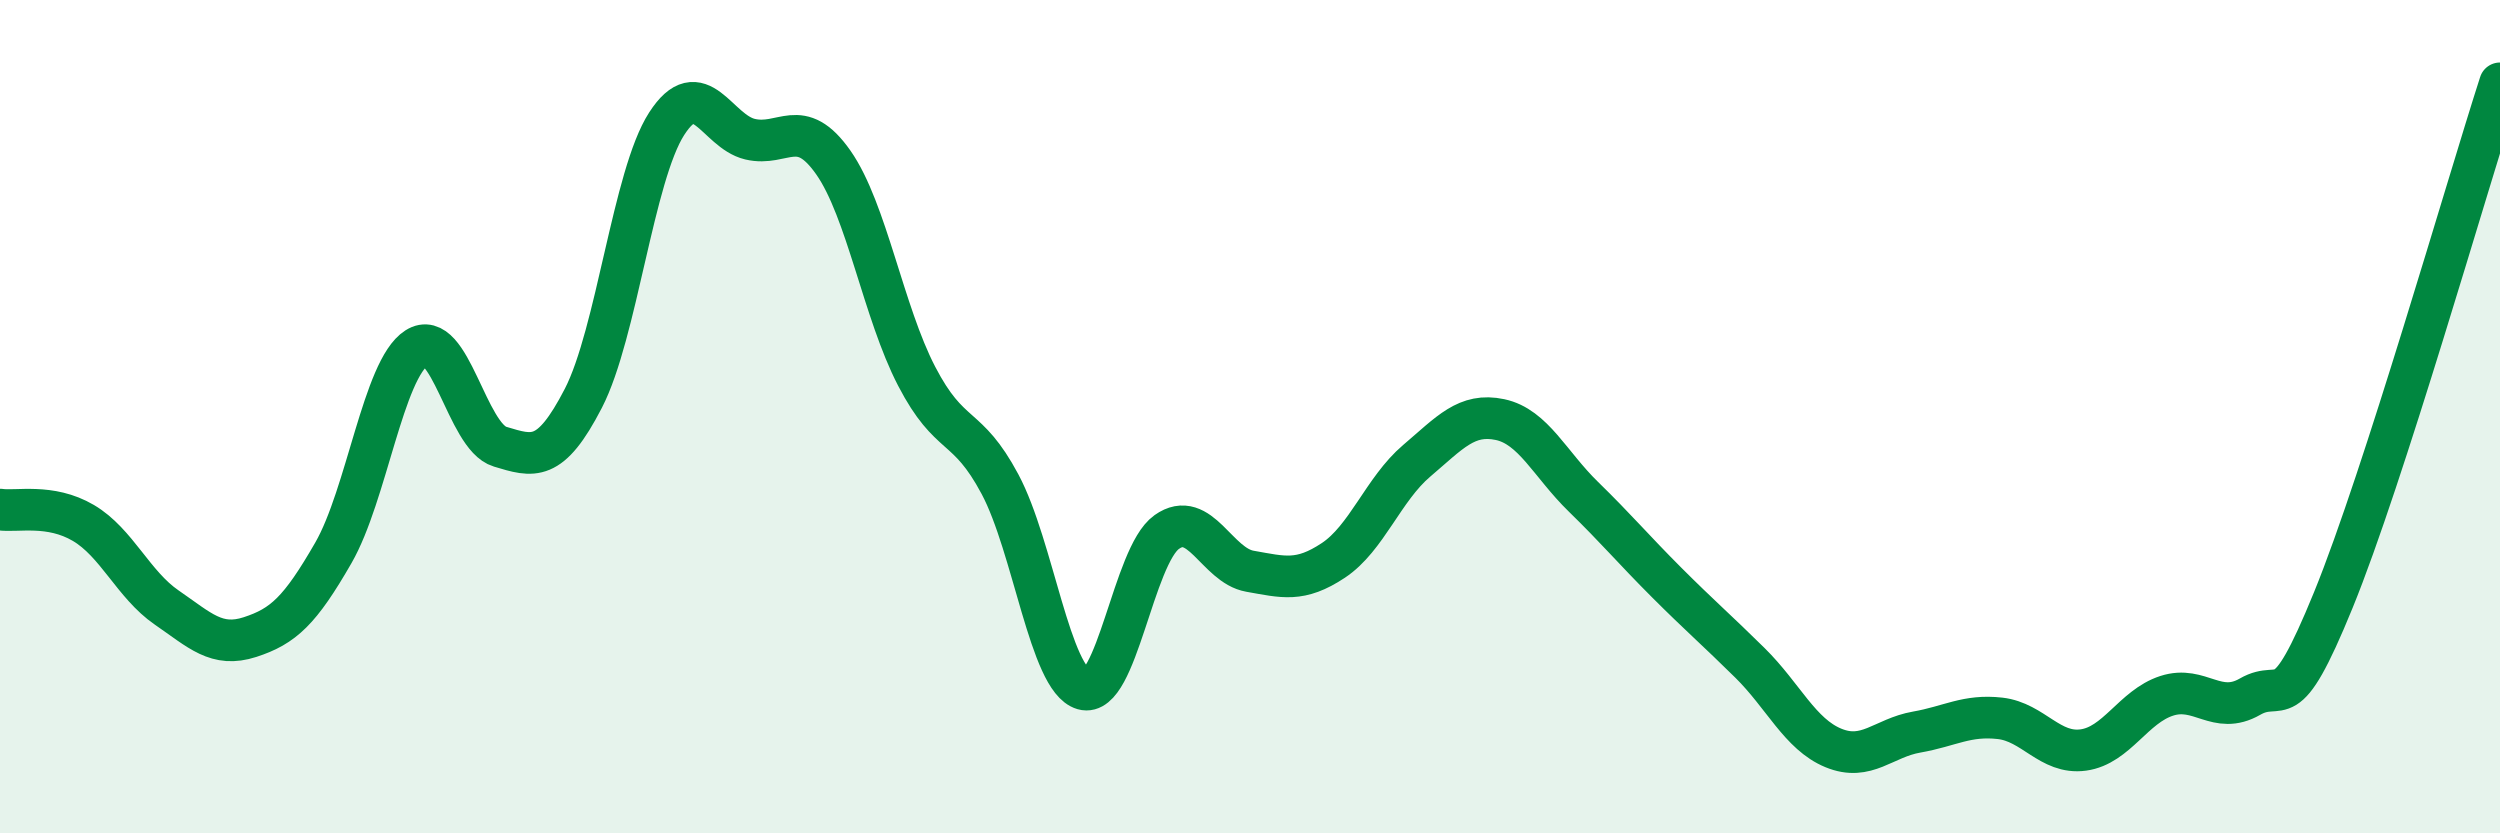
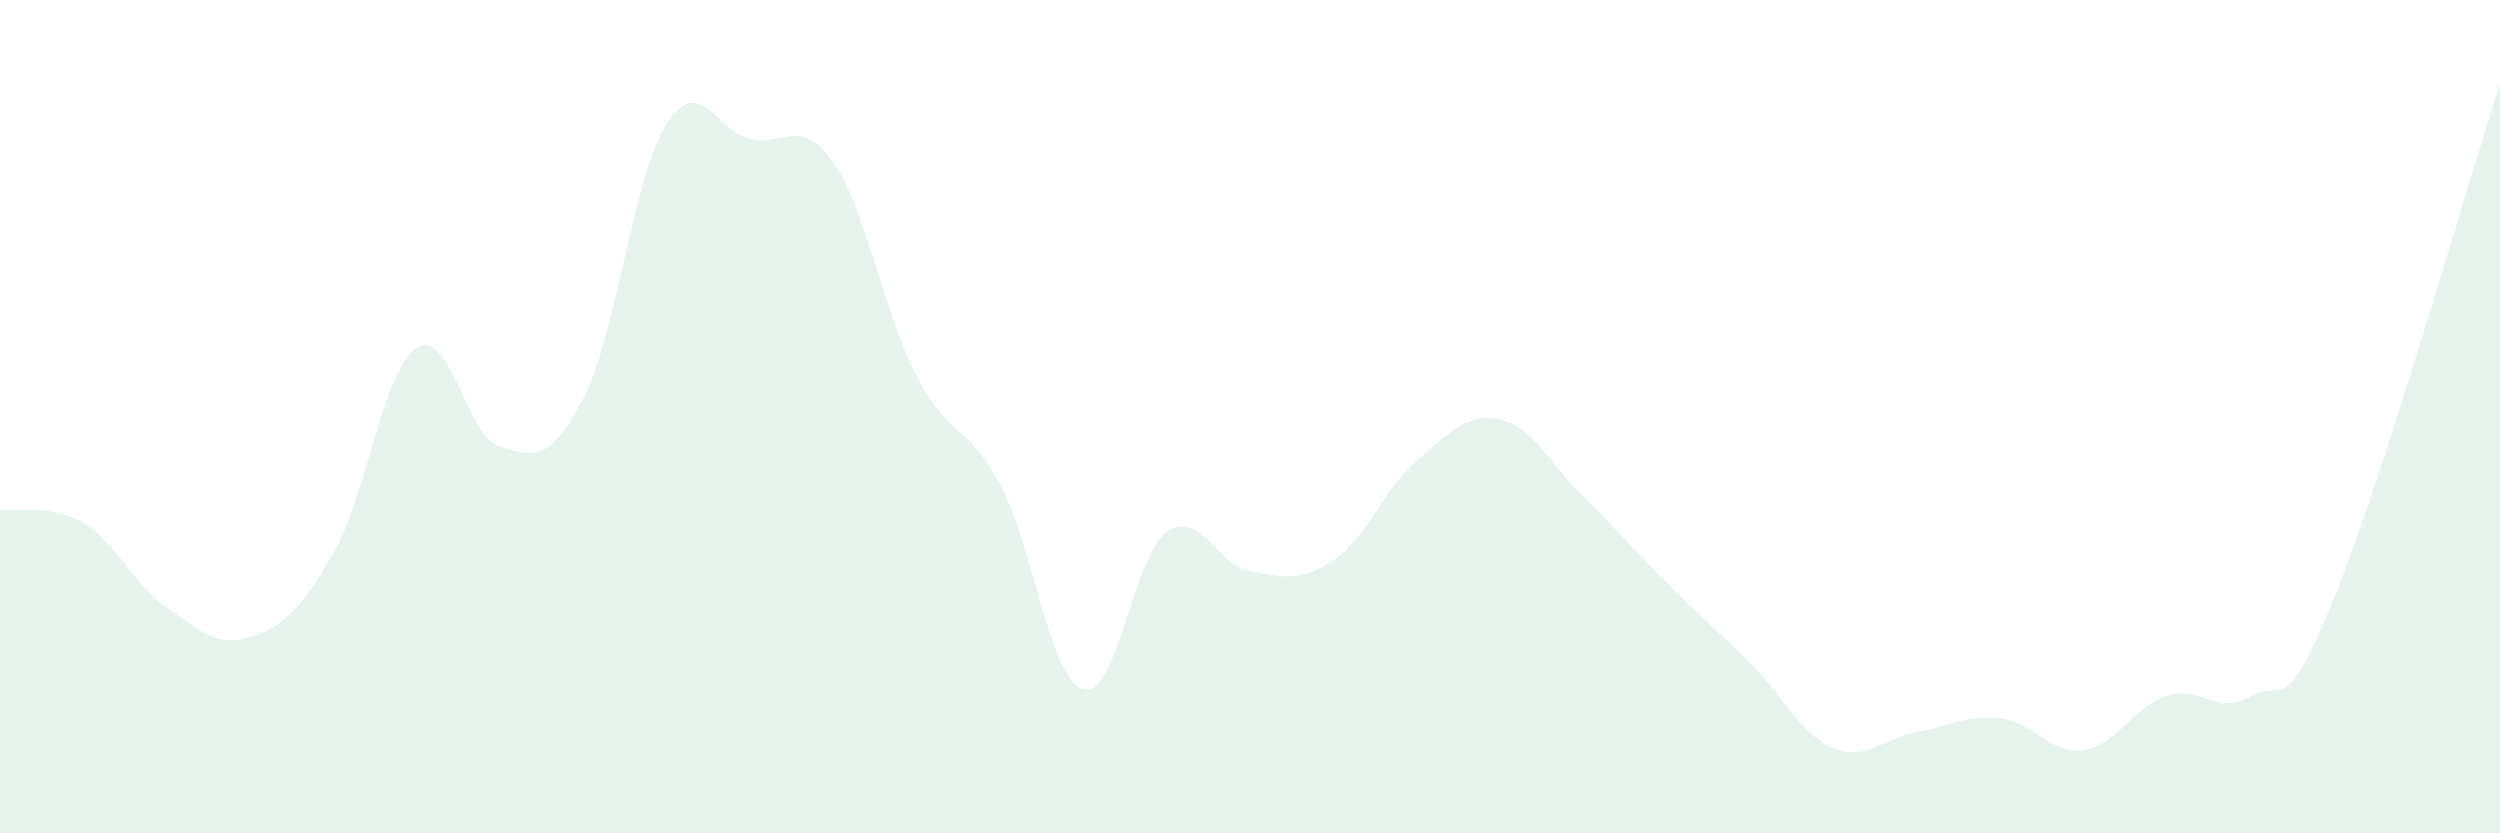
<svg xmlns="http://www.w3.org/2000/svg" width="60" height="20" viewBox="0 0 60 20">
  <path d="M 0,12.23 C 0.4,12.29 1.2,12.08 2,12.55 C 2.8,13.02 3.2,14.03 4,14.58 C 4.8,15.13 5.2,15.55 6,15.29 C 6.8,15.03 7.2,14.66 8,13.27 C 8.8,11.88 9.2,8.86 10,8.35 C 10.8,7.84 11.2,10.48 12,10.72 C 12.8,10.96 13.2,11.11 14,9.56 C 14.8,8.01 15.2,4.21 16,2.97 C 16.8,1.73 17.2,3.15 18,3.34 C 18.8,3.53 19.2,2.76 20,3.9 C 20.8,5.04 21.2,7.49 22,9.03 C 22.8,10.57 23.2,10.12 24,11.62 C 24.8,13.12 25.2,16.31 26,16.54 C 26.8,16.77 27.2,13.34 28,12.77 C 28.8,12.2 29.2,13.57 30,13.71 C 30.8,13.85 31.2,13.98 32,13.45 C 32.8,12.92 33.2,11.74 34,11.06 C 34.8,10.38 35.2,9.9 36,10.07 C 36.8,10.24 37.2,11.14 38,11.92 C 38.8,12.7 39.2,13.18 40,13.98 C 40.8,14.78 41.2,15.12 42,15.91 C 42.8,16.7 43.2,17.62 44,17.95 C 44.8,18.28 45.2,17.71 46,17.57 C 46.8,17.43 47.2,17.15 48,17.24 C 48.8,17.33 49.2,18.11 50,18 C 50.8,17.89 51.2,16.96 52,16.7 C 52.8,16.44 53.2,17.18 54,16.72 C 54.8,16.26 54.8,17.34 56,14.4 C 57.2,11.46 59.2,4.48 60,2L60 20L0 20Z" fill="#008740" opacity="0.1" stroke-linecap="round" stroke-linejoin="round" />
-   <path d="M 0,12.23 C 0.4,12.29 1.2,12.08 2,12.55 C 2.8,13.02 3.2,14.03 4,14.58 C 4.8,15.13 5.2,15.55 6,15.29 C 6.8,15.03 7.2,14.66 8,13.27 C 8.8,11.88 9.2,8.86 10,8.35 C 10.8,7.84 11.2,10.48 12,10.72 C 12.8,10.96 13.2,11.11 14,9.56 C 14.8,8.01 15.2,4.21 16,2.97 C 16.8,1.73 17.2,3.15 18,3.34 C 18.8,3.53 19.2,2.76 20,3.9 C 20.8,5.04 21.2,7.49 22,9.03 C 22.8,10.57 23.2,10.12 24,11.62 C 24.8,13.12 25.2,16.31 26,16.54 C 26.8,16.77 27.2,13.34 28,12.77 C 28.8,12.2 29.2,13.57 30,13.71 C 30.8,13.85 31.2,13.98 32,13.45 C 32.8,12.92 33.2,11.74 34,11.06 C 34.8,10.38 35.2,9.9 36,10.07 C 36.8,10.24 37.2,11.14 38,11.92 C 38.8,12.7 39.2,13.18 40,13.98 C 40.8,14.78 41.2,15.12 42,15.91 C 42.8,16.7 43.2,17.62 44,17.95 C 44.8,18.28 45.2,17.71 46,17.57 C 46.8,17.43 47.2,17.15 48,17.24 C 48.8,17.33 49.2,18.11 50,18 C 50.8,17.89 51.2,16.96 52,16.7 C 52.8,16.44 53.2,17.18 54,16.72 C 54.8,16.26 54.8,17.34 56,14.4 C 57.2,11.46 59.2,4.48 60,2" stroke="#008740" stroke-width="1" fill="none" stroke-linecap="round" stroke-linejoin="round" />
</svg>